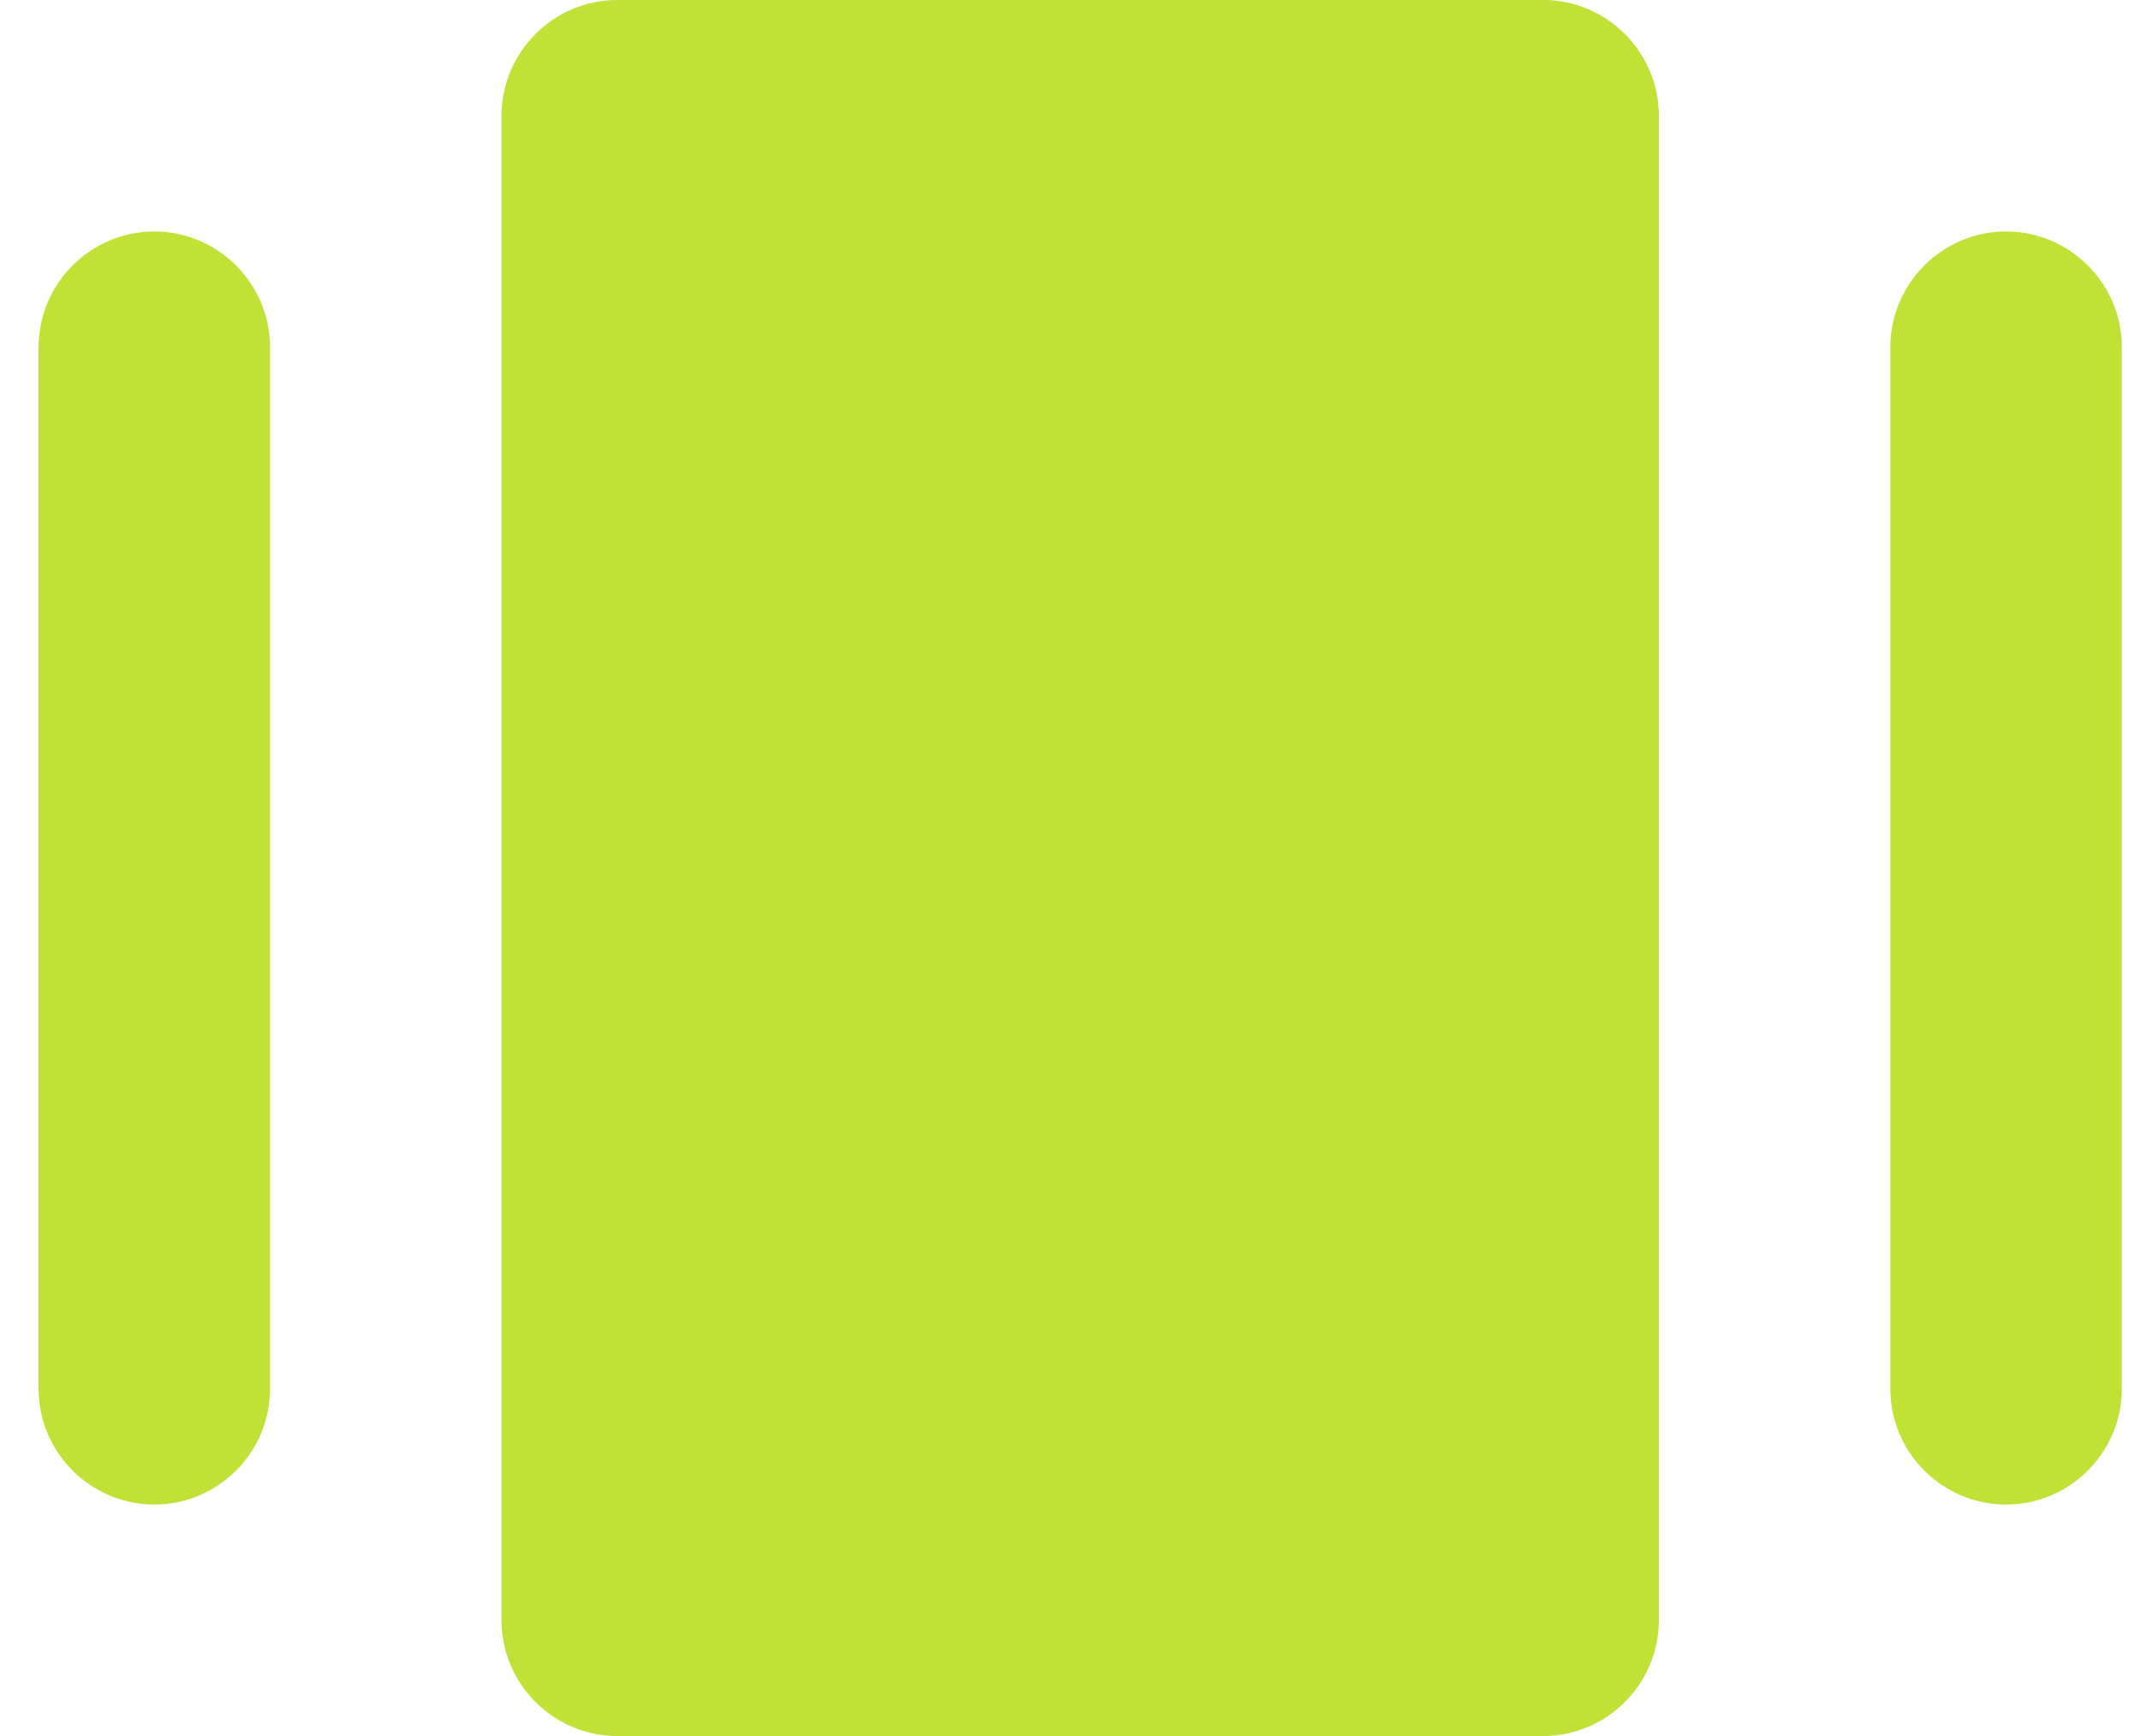
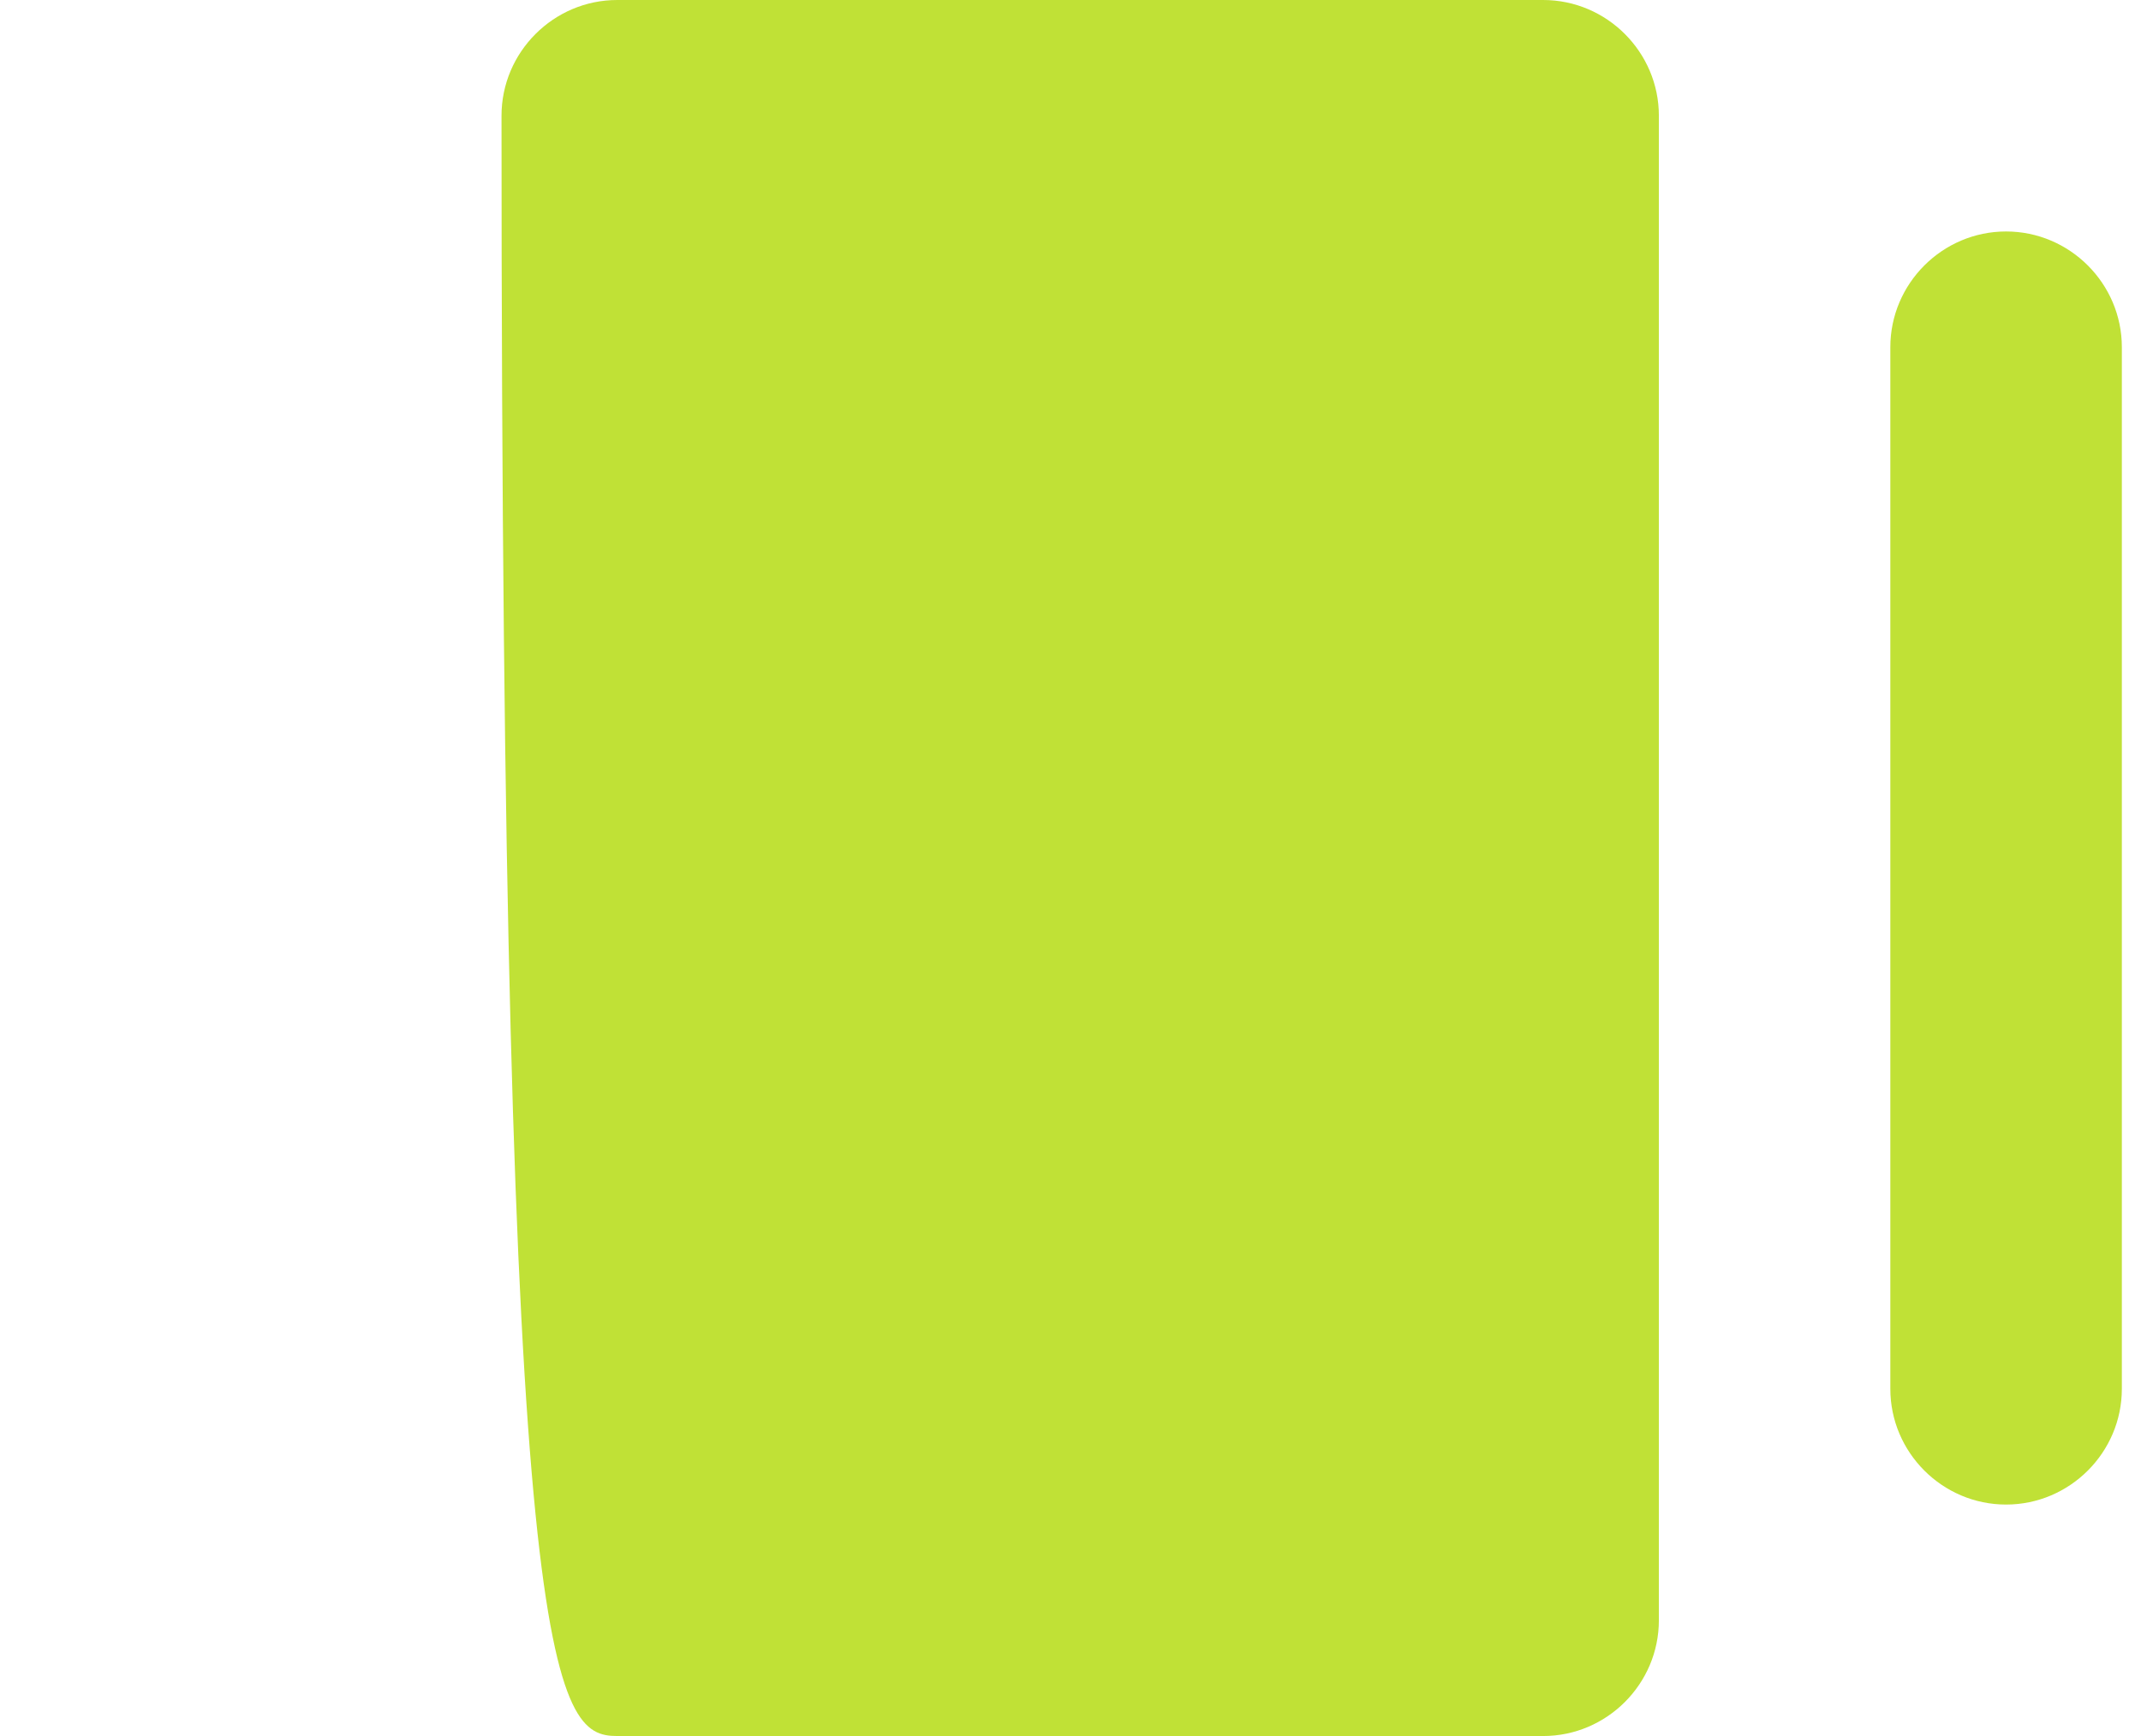
<svg xmlns="http://www.w3.org/2000/svg" width="37" height="30" viewBox="0 0 37 30" fill="none">
-   <path d="M26.668 0H10.667C9.567 0 8.667 0.9 8.667 2V28C8.667 29.1 9.567 30 10.667 30H26.668C27.768 30 28.668 29.1 28.668 28V2C28.668 0.9 27.768 0 26.668 0Z" fill="#C0E136" />
-   <path d="M2.667 4C1.567 4 0.667 4.9 0.667 6V24C0.667 25.1 1.567 26 2.667 26C3.767 26 4.667 25.1 4.667 24V6C4.667 4.9 3.767 4 2.667 4Z" fill="#C0E136" />
+   <path d="M26.668 0H10.667C9.567 0 8.667 0.9 8.667 2C8.667 29.1 9.567 30 10.667 30H26.668C27.768 30 28.668 29.1 28.668 28V2C28.668 0.9 27.768 0 26.668 0Z" fill="#C0E136" />
  <path d="M34.668 4C33.568 4 32.668 4.9 32.668 6V24C32.668 25.1 33.568 26 34.668 26C35.769 26 36.669 25.1 36.669 24V6C36.669 4.9 35.769 4 34.668 4Z" fill="#C0E136" />
</svg>